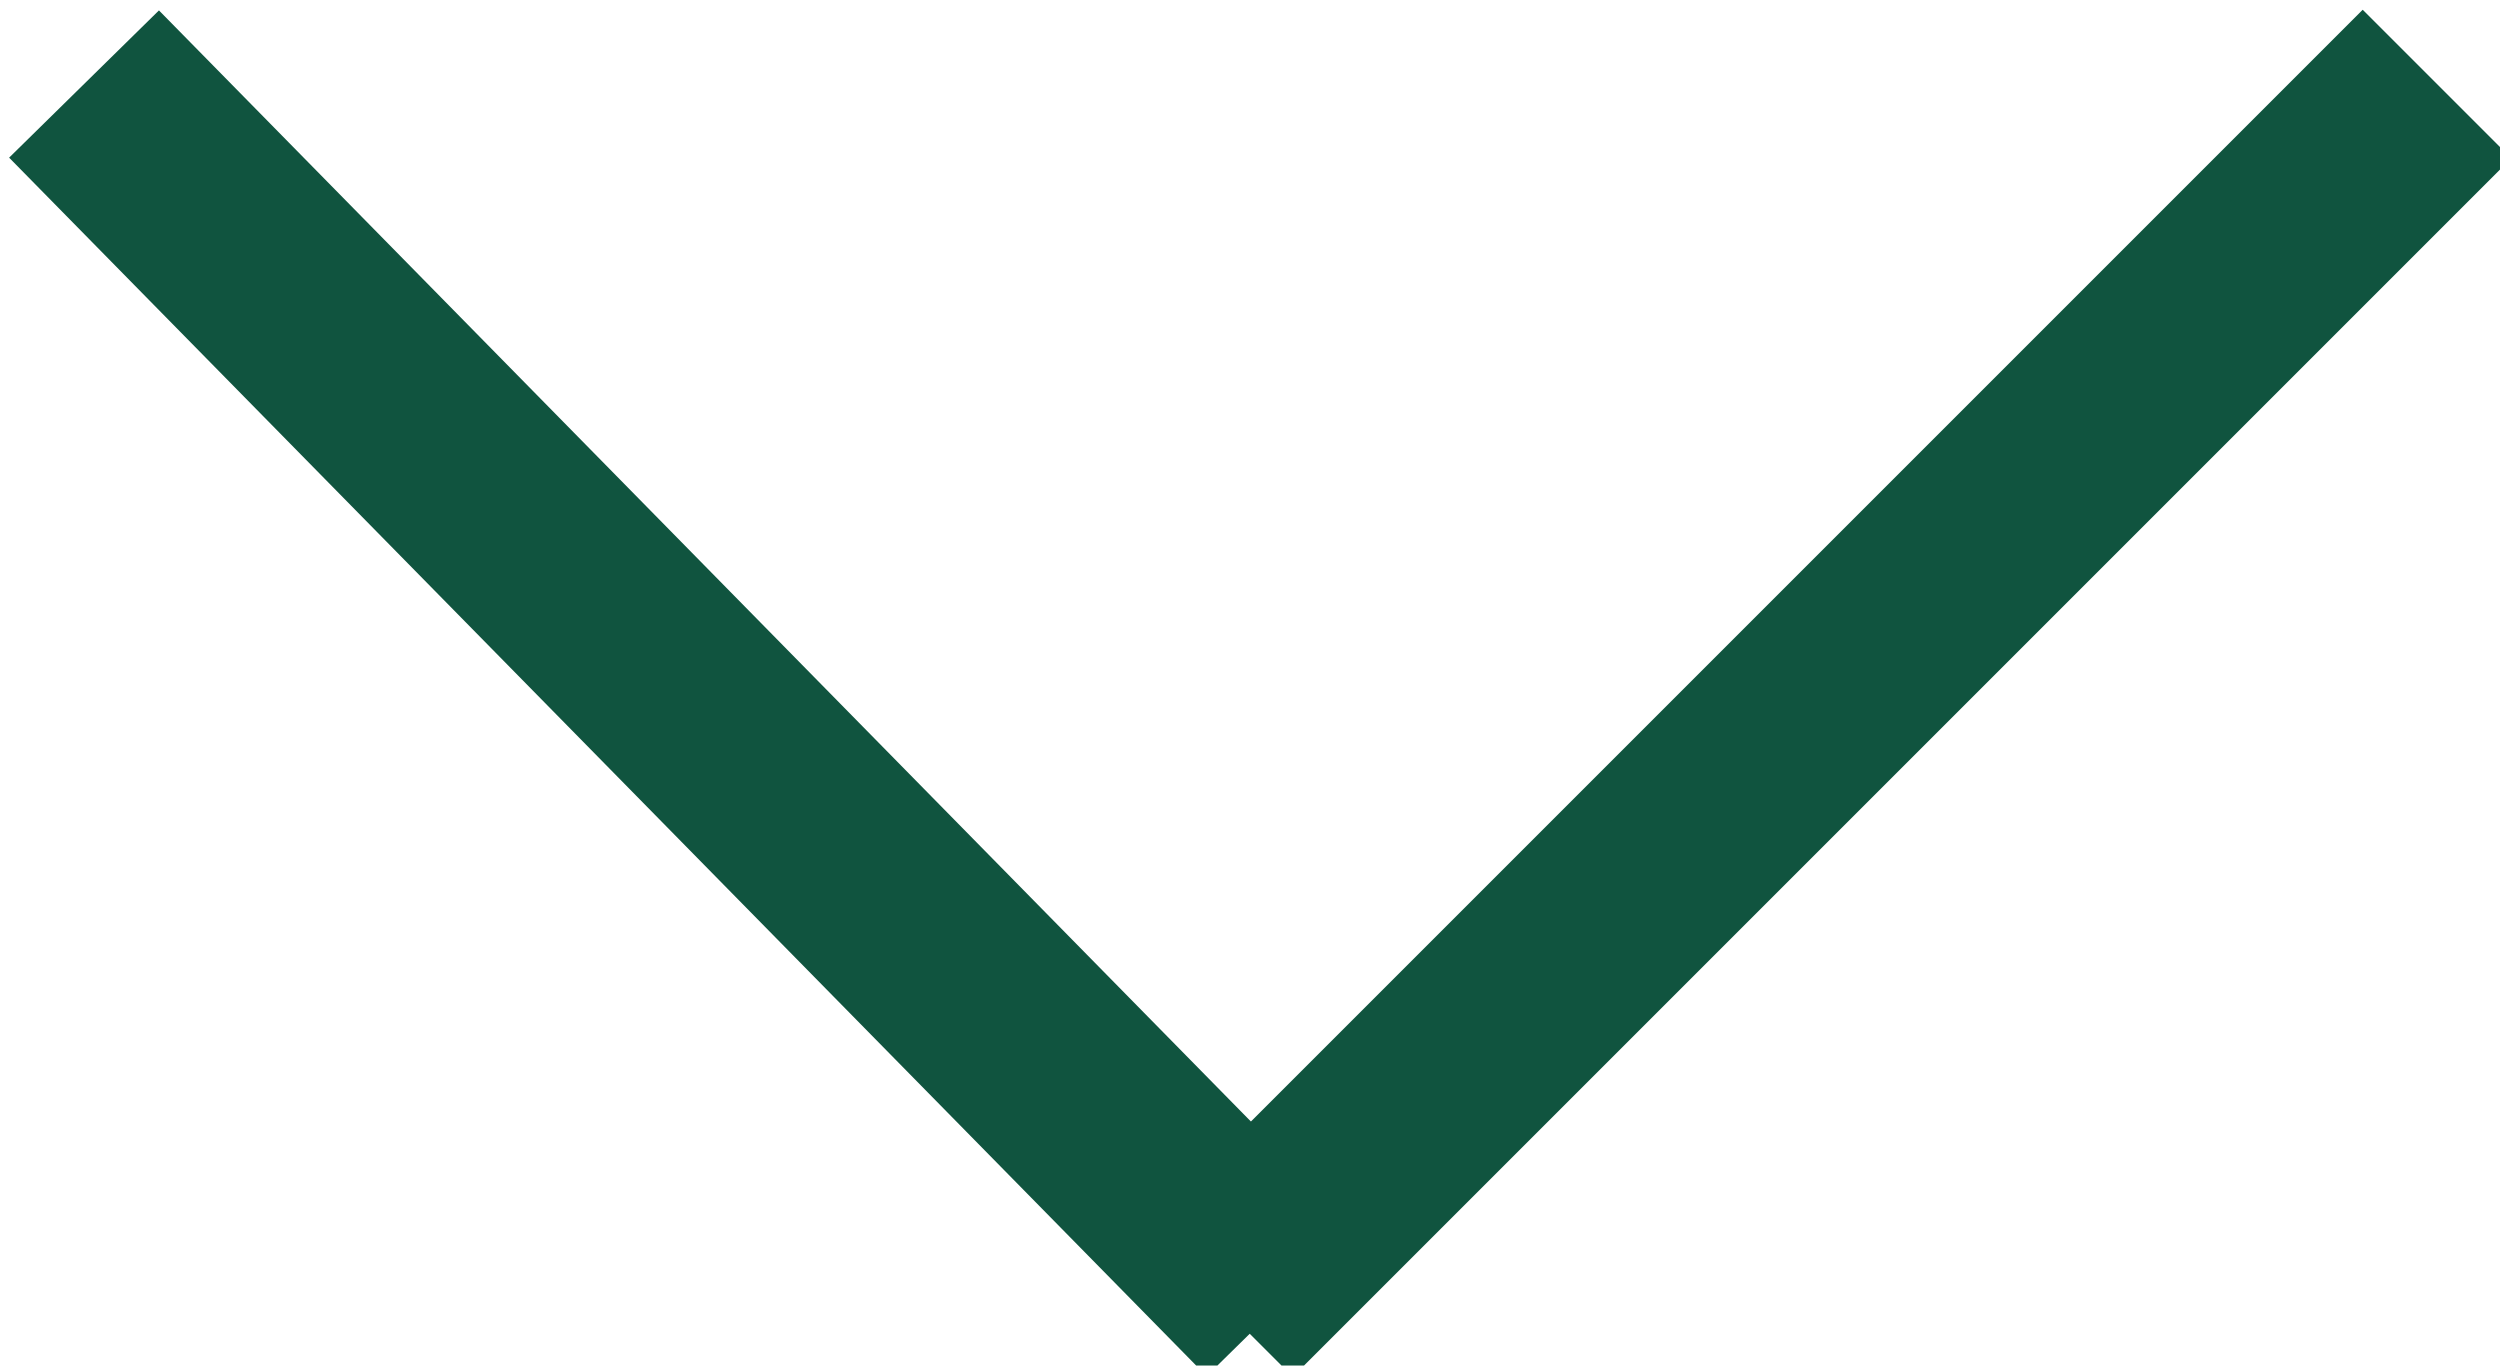
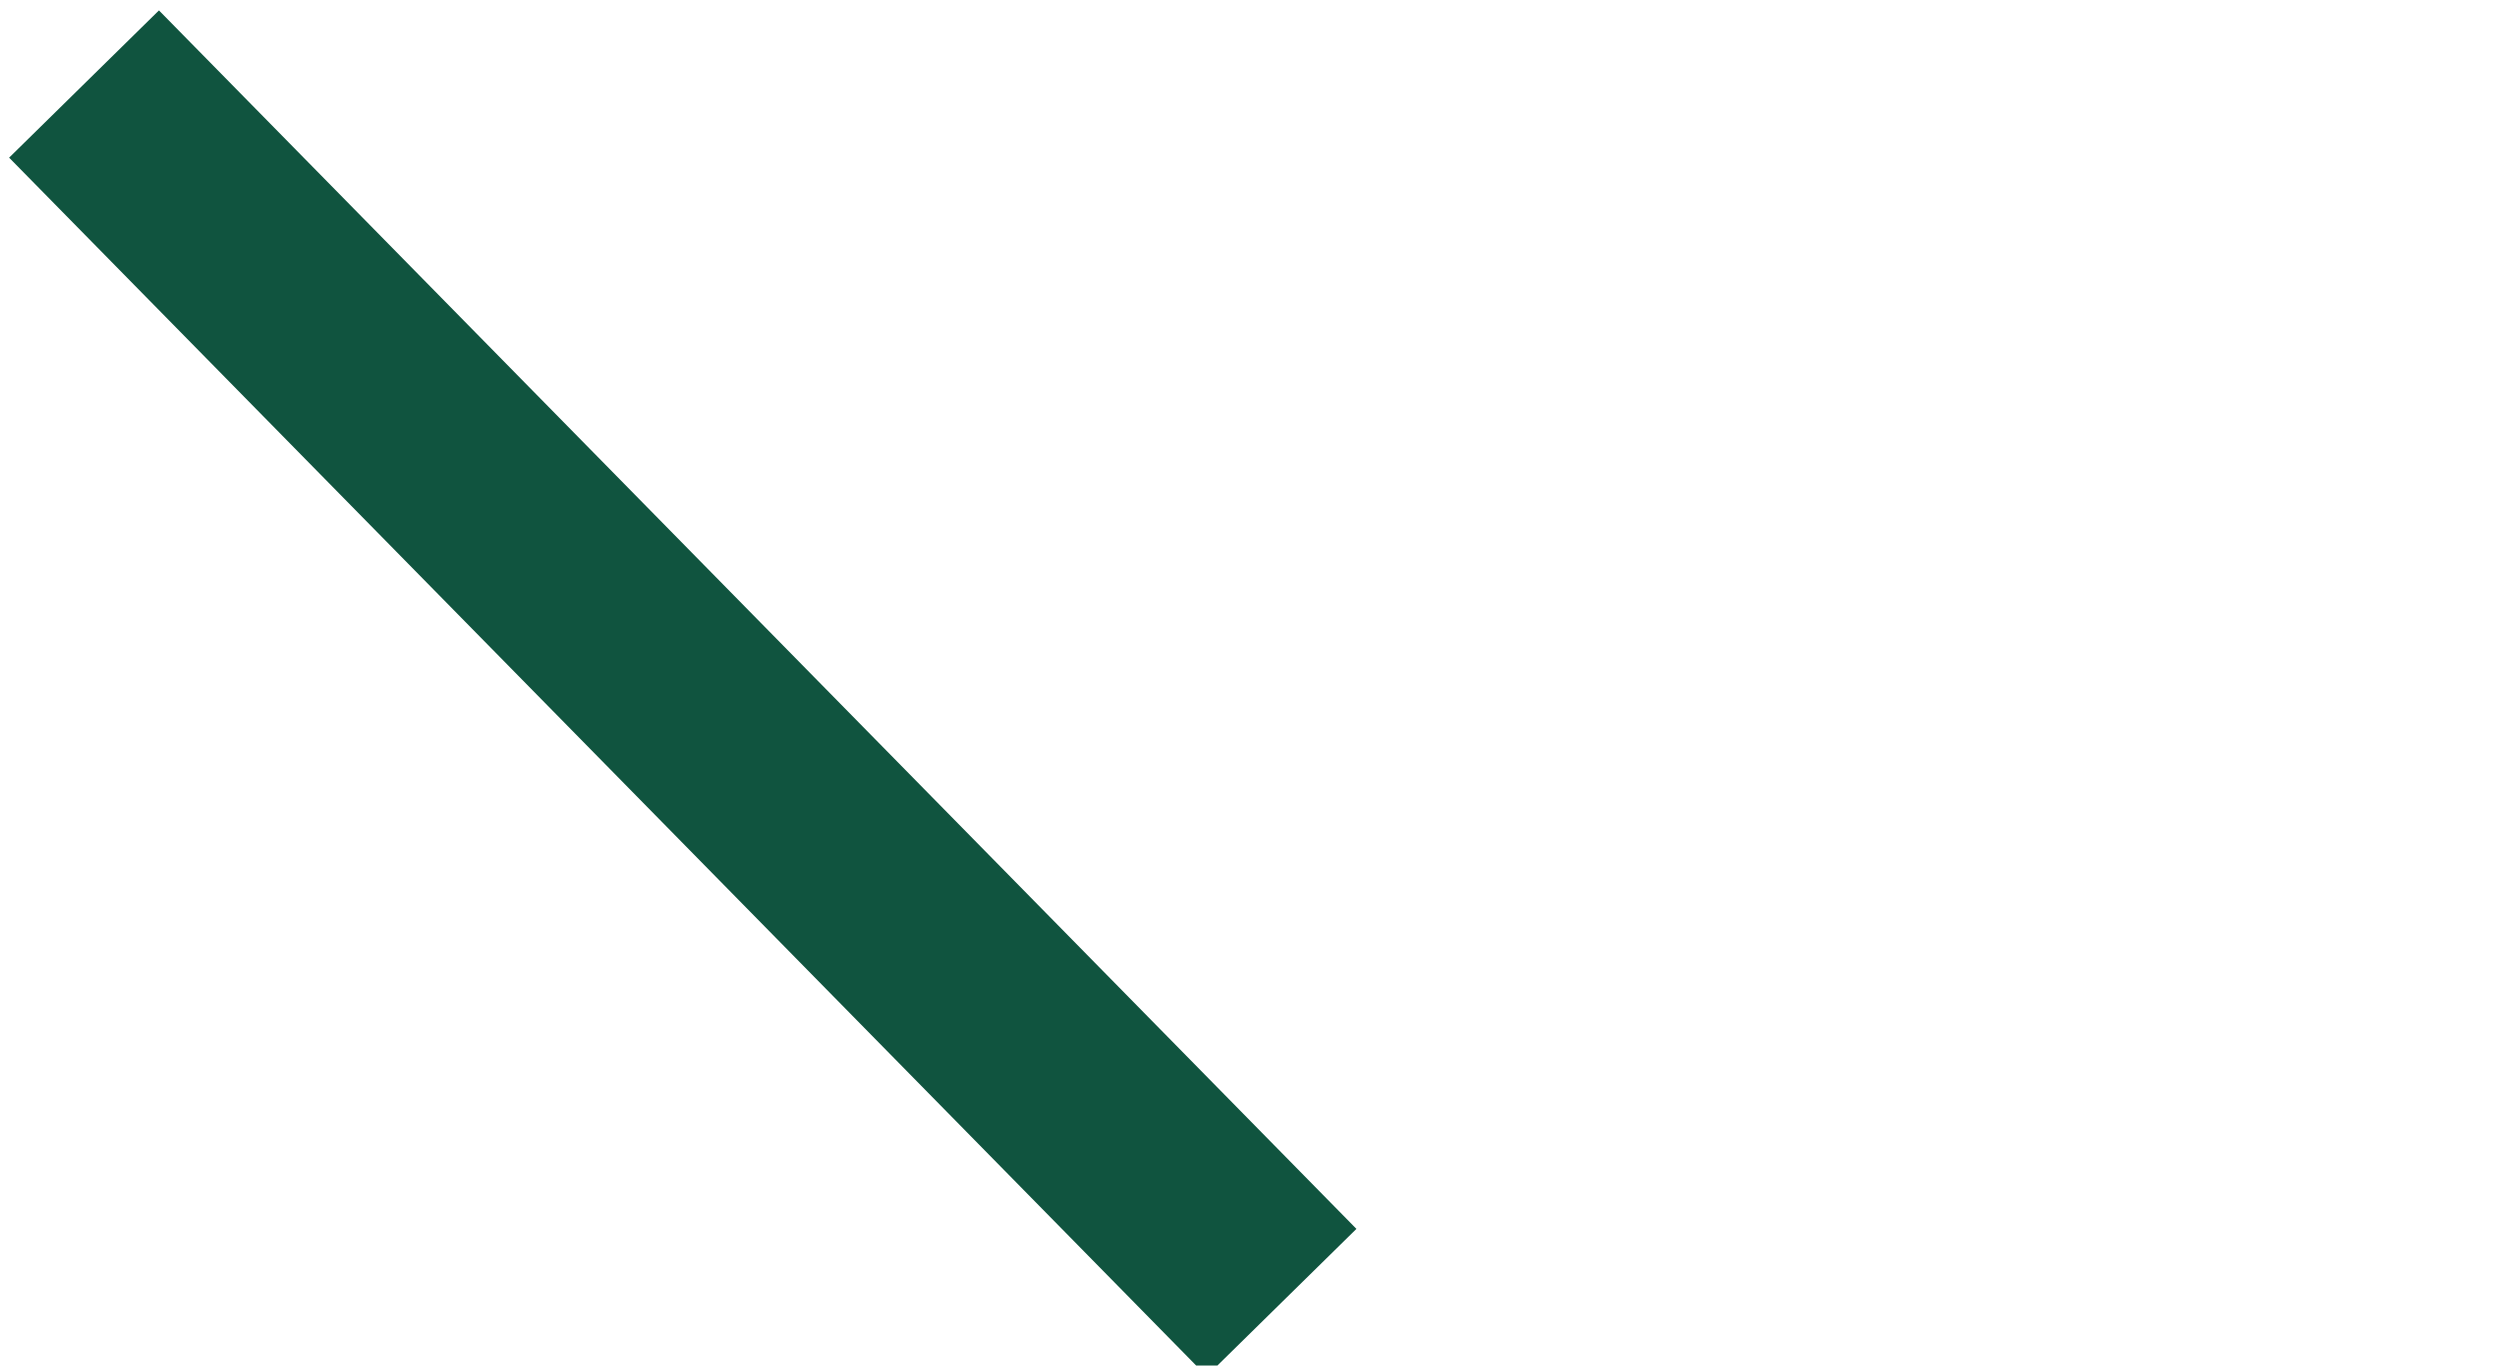
<svg xmlns="http://www.w3.org/2000/svg" version="1.1" id="Слой_1" x="0px" y="0px" viewBox="0 0 11.9 6.5" style="enable-background:new 0 0 11.9 6.5;" xml:space="preserve">
  <style type="text/css">
	.st0{fill:none;stroke:#10543F;stroke-miterlimit:10;}
</style>
  <g>
-     <line class="st0" x1="11.6" y1="0.4" x2="5.8" y2="6.2" />
    <line class="st0" x1="0.4" y1="0.4" x2="6.1" y2="6.2" />
  </g>
</svg>